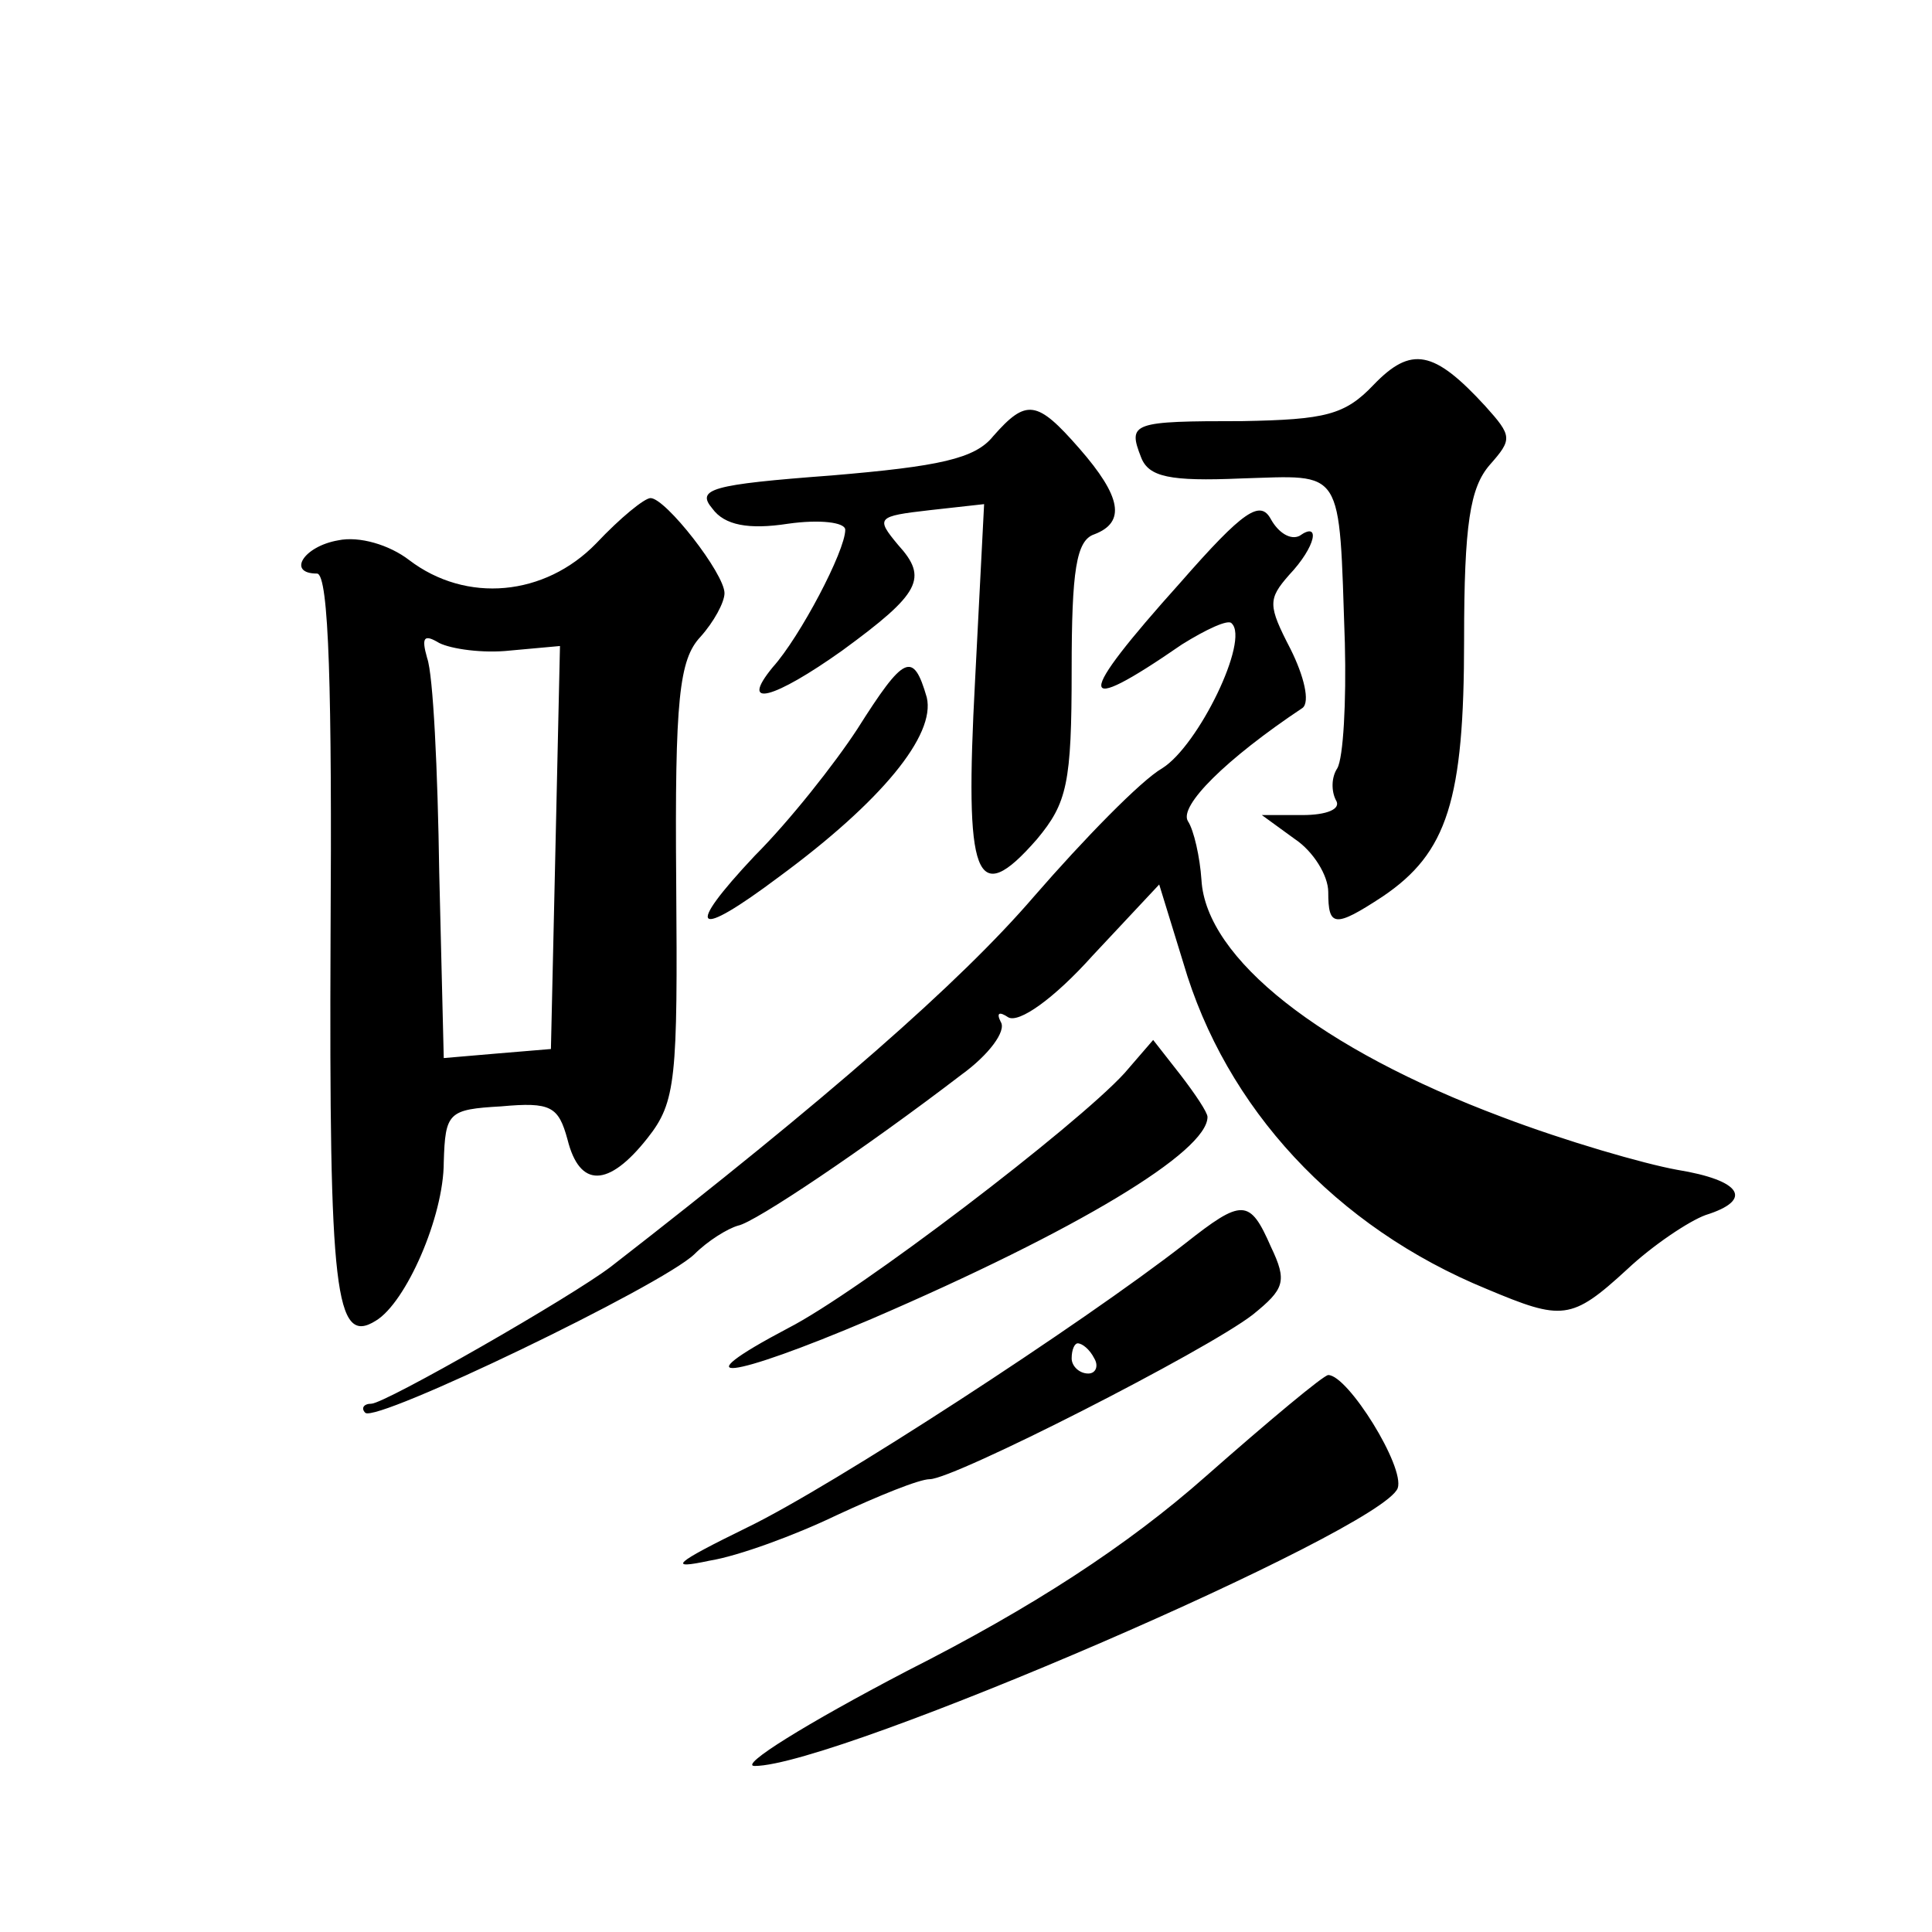
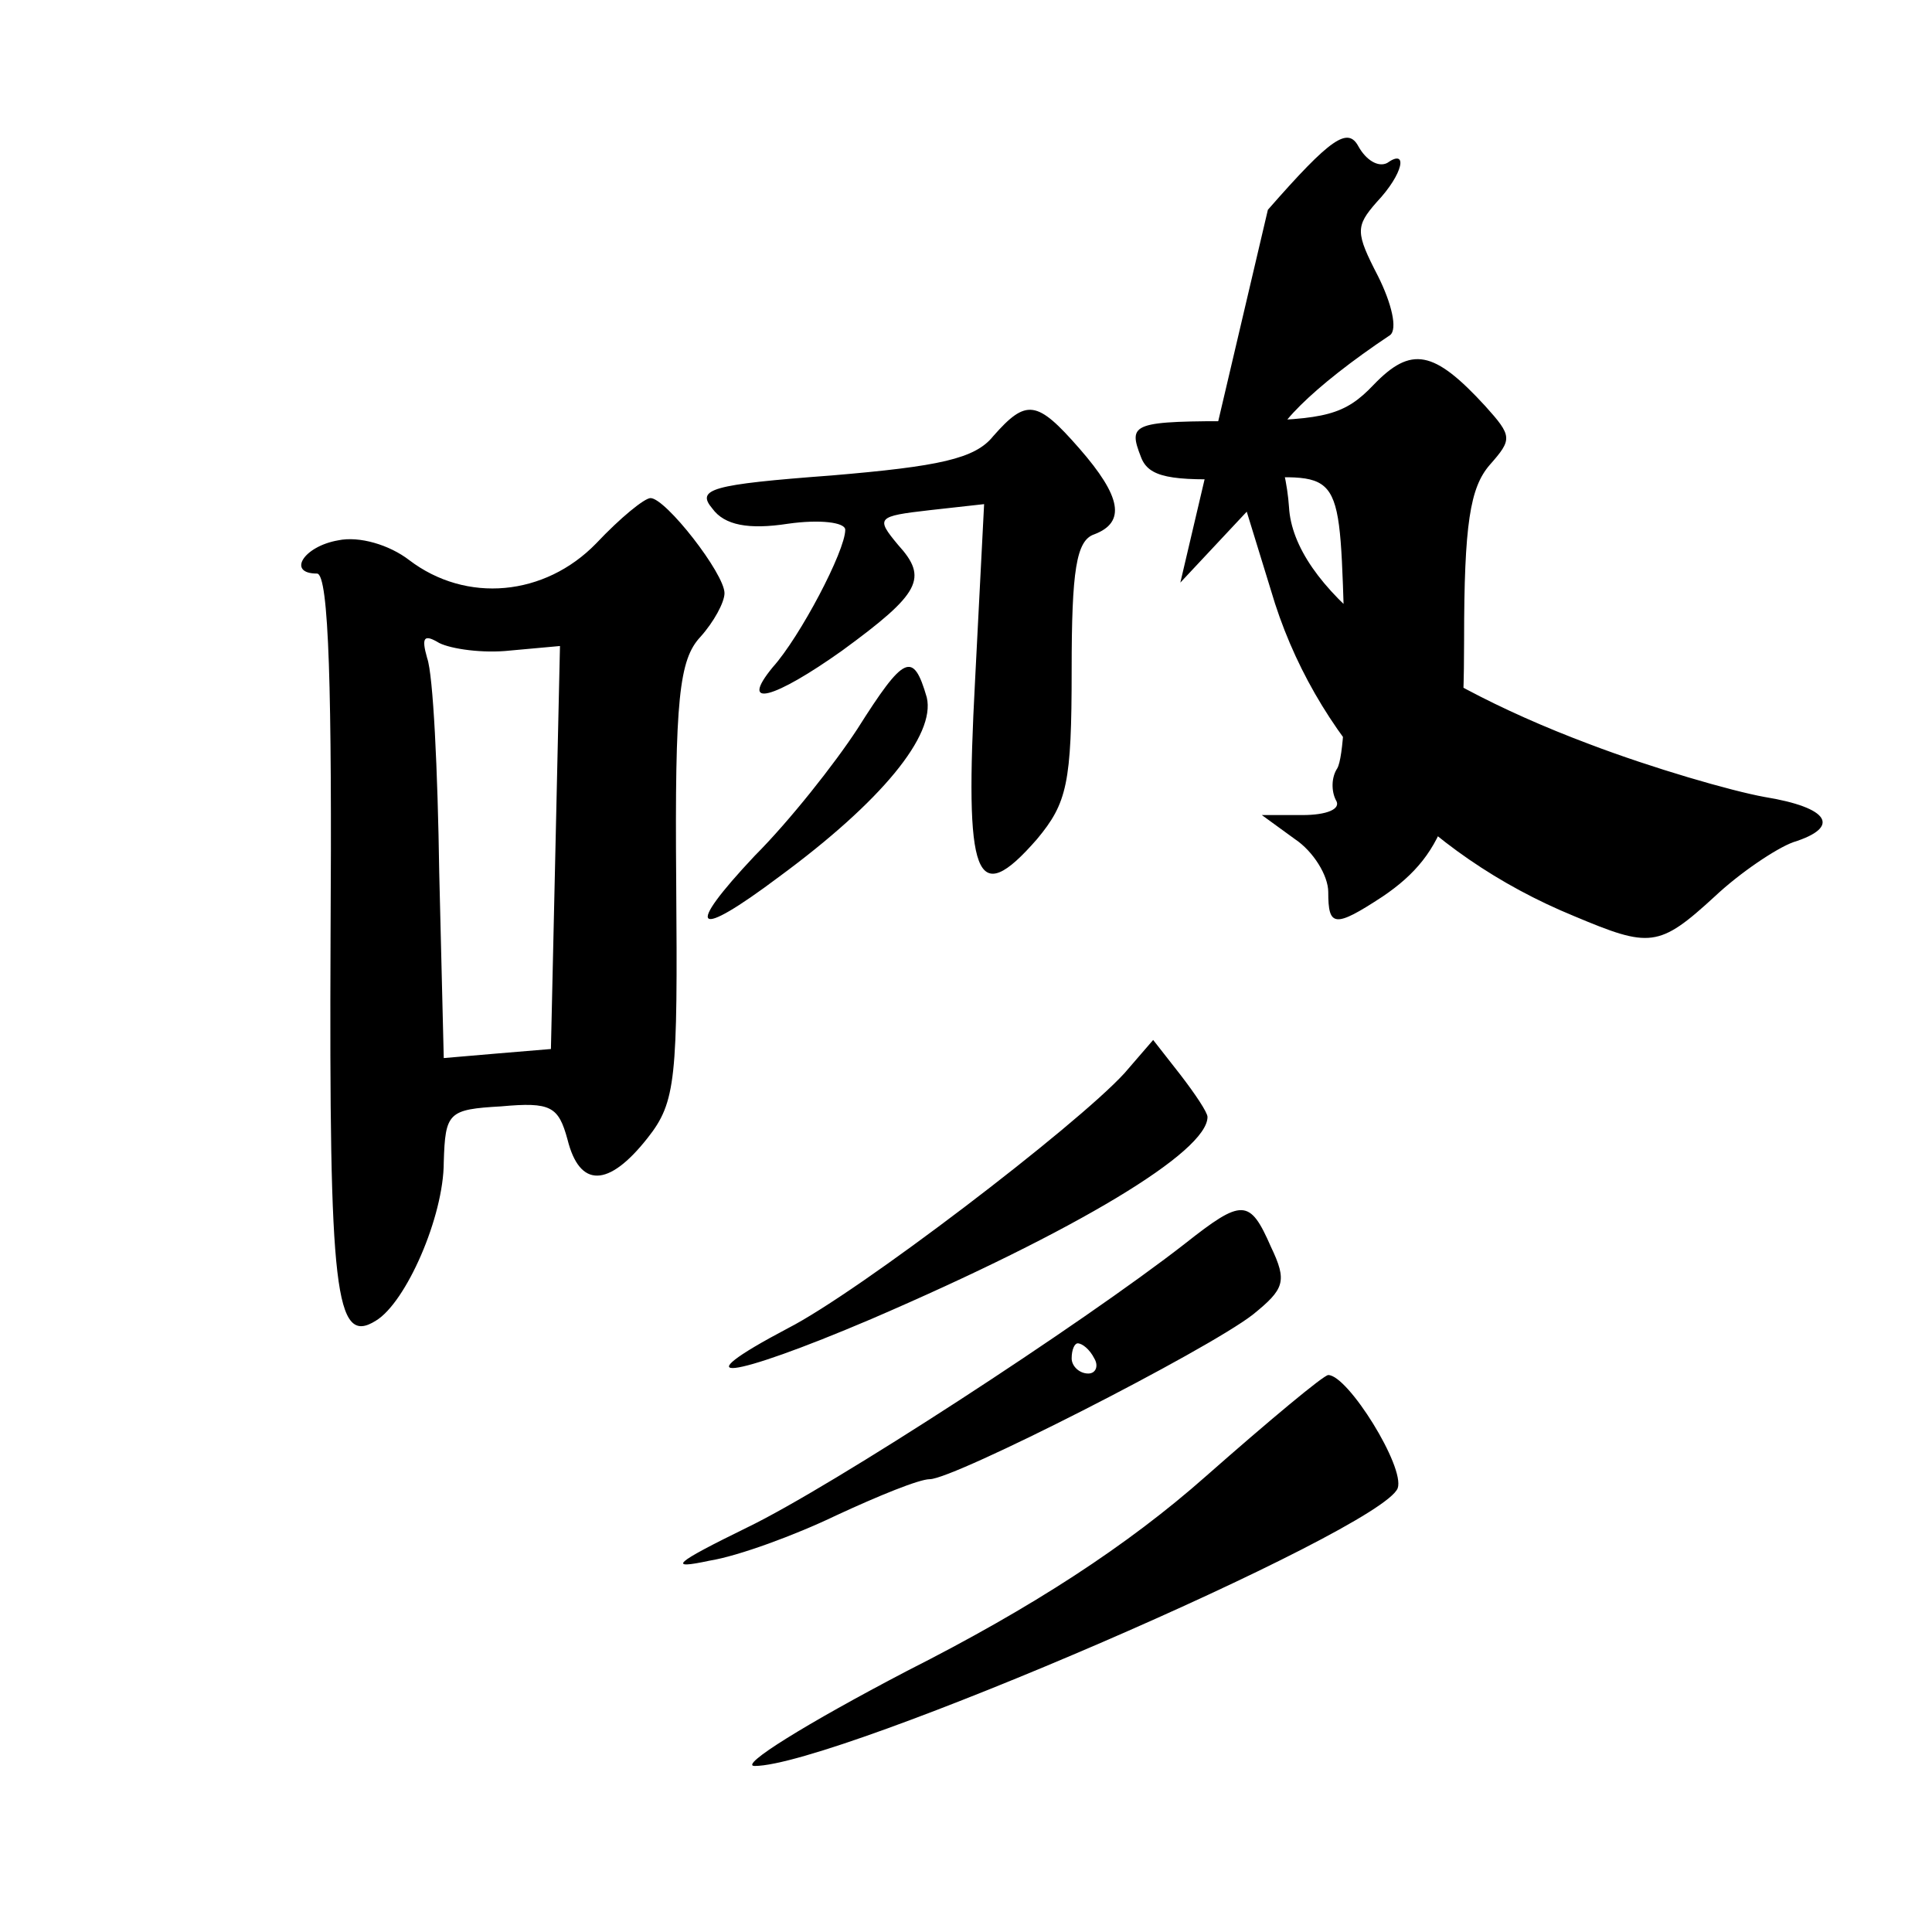
<svg xmlns="http://www.w3.org/2000/svg" version="1.0" width="128pt" height="128pt" viewBox="0 0 128 128" preserveAspectRatio="xMidYMid meet">
  <g transform="translate(0,128) scale(0.1,-0.1)" fill="#0" stroke="none">
-     <path d="M910 1025 c-19 -20 -32 -23 -87 -24 -73 0 -76 -1 -67 -24 5 -13 19 -16 66 -14 69 2 65 9 69 -109 1 -39 -1 -76 -5 -83 -4 -6 -4 -15 -1 -21 4 -6 -6 -10 -22 -10 l-27 0 22 -16 c12 -8 22 -24 22 -35 0 -23 4 -24 36 -3 43 29 54 64 54 170 0 77 4 101 17 116 15 17 15 19 -3 39 -34 37 -49 40 -74 14z M658 991 c-12 -15 -36 -20 -107 -26 -80 -6 -90 -9 -79 -22 8 -11 24 -14 50 -10 21 3 38 1 38 -4 0 -14 -30 -71 -48 -91 -23 -28 1 -21 46 11 52 38 57 48 37 70 -15 18 -14 19 21 23 l36 4 -6 -117 c-7 -131 0 -152 41 -105 20 24 23 37 23 112 0 66 3 86 15 90 21 8 18 25 -10 57 -28 32 -35 33 -57 8z M395 920 c-34 -35 -86 -40 -124 -11 -13 10 -33 16 -47 13 -23 -4 -34 -22 -14 -22 8 0 10 -79 9 -241 -1 -235 3 -271 30 -254 20 12 45 69 45 105 1 33 3 35 38 37 33 3 38 0 44 -22 8 -32 27 -32 53 1 19 24 20 39 19 170 -1 121 2 147 16 162 9 10 16 23 16 29 0 13 -39 63 -49 63 -4 0 -20 -13 -36 -30z m-57 -71 l33 3 -3 -134 -3 -133 -36 -3 -35 -3 -3 123 c-1 68 -4 131 -8 142 -4 14 -2 16 8 10 8 -4 29 -7 47 -5z M782 894 c-70 -78 -70 -90 1 -41 16 10 31 17 33 14 12 -11 -22 -81 -46 -96 -14 -8 -52 -47 -85 -85 -49 -57 -137 -134 -280 -245 -26 -20 -150 -91 -159 -91 -5 0 -7 -3 -4 -6 7 -7 196 84 218 105 9 9 22 17 29 19 11 2 84 51 148 100 18 13 30 29 26 35 -3 6 -1 7 5 3 7 -4 30 12 56 41 l44 47 16 -52 c28 -96 101 -175 201 -216 50 -21 56 -21 93 13 17 16 41 32 52 36 32 10 24 23 -19 30 -22 4 -74 19 -116 35 -120 45 -196 105 -199 157 -1 15 -5 33 -9 39 -6 10 25 41 76 75 5 4 1 21 -8 39 -15 29 -15 33 -1 49 18 19 21 36 7 26 -6 -3 -14 2 -19 11 -7 13 -18 6 -60 -42z M568 797 c-15 -23 -45 -61 -68 -84 -47 -50 -40 -56 16 -14 68 50 104 94 98 119 -9 31 -15 28 -46 -21z M745 569 c-32 -35 -176 -145 -223 -169 -72 -38 -39 -34 55 6 137 59 223 111 223 134 0 3 -8 15 -18 28 l-18 23 -19 -22z M785 456 c-68 -53 -234 -161 -290 -188 -49 -24 -53 -28 -25 -22 19 3 57 17 84 30 28 13 55 24 62 24 16 0 183 85 214 109 21 17 23 22 12 45 -14 32 -19 32 -57 2z m-60 -76 c3 -5 1 -10 -4 -10 -6 0 -11 5 -11 10 0 6 2 10 4 10 3 0 8 -4 11 -10z M799 302 c-52 -46 -115 -87 -198 -129 -67 -35 -112 -63 -101 -63 54 0 415 156 426 184 5 14 -33 75 -46 75 -3 0 -39 -30 -81 -67z" />
+     <path d="M910 1025 c-19 -20 -32 -23 -87 -24 -73 0 -76 -1 -67 -24 5 -13 19 -16 66 -14 69 2 65 9 69 -109 1 -39 -1 -76 -5 -83 -4 -6 -4 -15 -1 -21 4 -6 -6 -10 -22 -10 l-27 0 22 -16 c12 -8 22 -24 22 -35 0 -23 4 -24 36 -3 43 29 54 64 54 170 0 77 4 101 17 116 15 17 15 19 -3 39 -34 37 -49 40 -74 14z M658 991 c-12 -15 -36 -20 -107 -26 -80 -6 -90 -9 -79 -22 8 -11 24 -14 50 -10 21 3 38 1 38 -4 0 -14 -30 -71 -48 -91 -23 -28 1 -21 46 11 52 38 57 48 37 70 -15 18 -14 19 21 23 l36 4 -6 -117 c-7 -131 0 -152 41 -105 20 24 23 37 23 112 0 66 3 86 15 90 21 8 18 25 -10 57 -28 32 -35 33 -57 8z M395 920 c-34 -35 -86 -40 -124 -11 -13 10 -33 16 -47 13 -23 -4 -34 -22 -14 -22 8 0 10 -79 9 -241 -1 -235 3 -271 30 -254 20 12 45 69 45 105 1 33 3 35 38 37 33 3 38 0 44 -22 8 -32 27 -32 53 1 19 24 20 39 19 170 -1 121 2 147 16 162 9 10 16 23 16 29 0 13 -39 63 -49 63 -4 0 -20 -13 -36 -30z m-57 -71 l33 3 -3 -134 -3 -133 -36 -3 -35 -3 -3 123 c-1 68 -4 131 -8 142 -4 14 -2 16 8 10 8 -4 29 -7 47 -5z M782 894 l44 47 16 -52 c28 -96 101 -175 201 -216 50 -21 56 -21 93 13 17 16 41 32 52 36 32 10 24 23 -19 30 -22 4 -74 19 -116 35 -120 45 -196 105 -199 157 -1 15 -5 33 -9 39 -6 10 25 41 76 75 5 4 1 21 -8 39 -15 29 -15 33 -1 49 18 19 21 36 7 26 -6 -3 -14 2 -19 11 -7 13 -18 6 -60 -42z M568 797 c-15 -23 -45 -61 -68 -84 -47 -50 -40 -56 16 -14 68 50 104 94 98 119 -9 31 -15 28 -46 -21z M745 569 c-32 -35 -176 -145 -223 -169 -72 -38 -39 -34 55 6 137 59 223 111 223 134 0 3 -8 15 -18 28 l-18 23 -19 -22z M785 456 c-68 -53 -234 -161 -290 -188 -49 -24 -53 -28 -25 -22 19 3 57 17 84 30 28 13 55 24 62 24 16 0 183 85 214 109 21 17 23 22 12 45 -14 32 -19 32 -57 2z m-60 -76 c3 -5 1 -10 -4 -10 -6 0 -11 5 -11 10 0 6 2 10 4 10 3 0 8 -4 11 -10z M799 302 c-52 -46 -115 -87 -198 -129 -67 -35 -112 -63 -101 -63 54 0 415 156 426 184 5 14 -33 75 -46 75 -3 0 -39 -30 -81 -67z" />
  </g>
</svg>